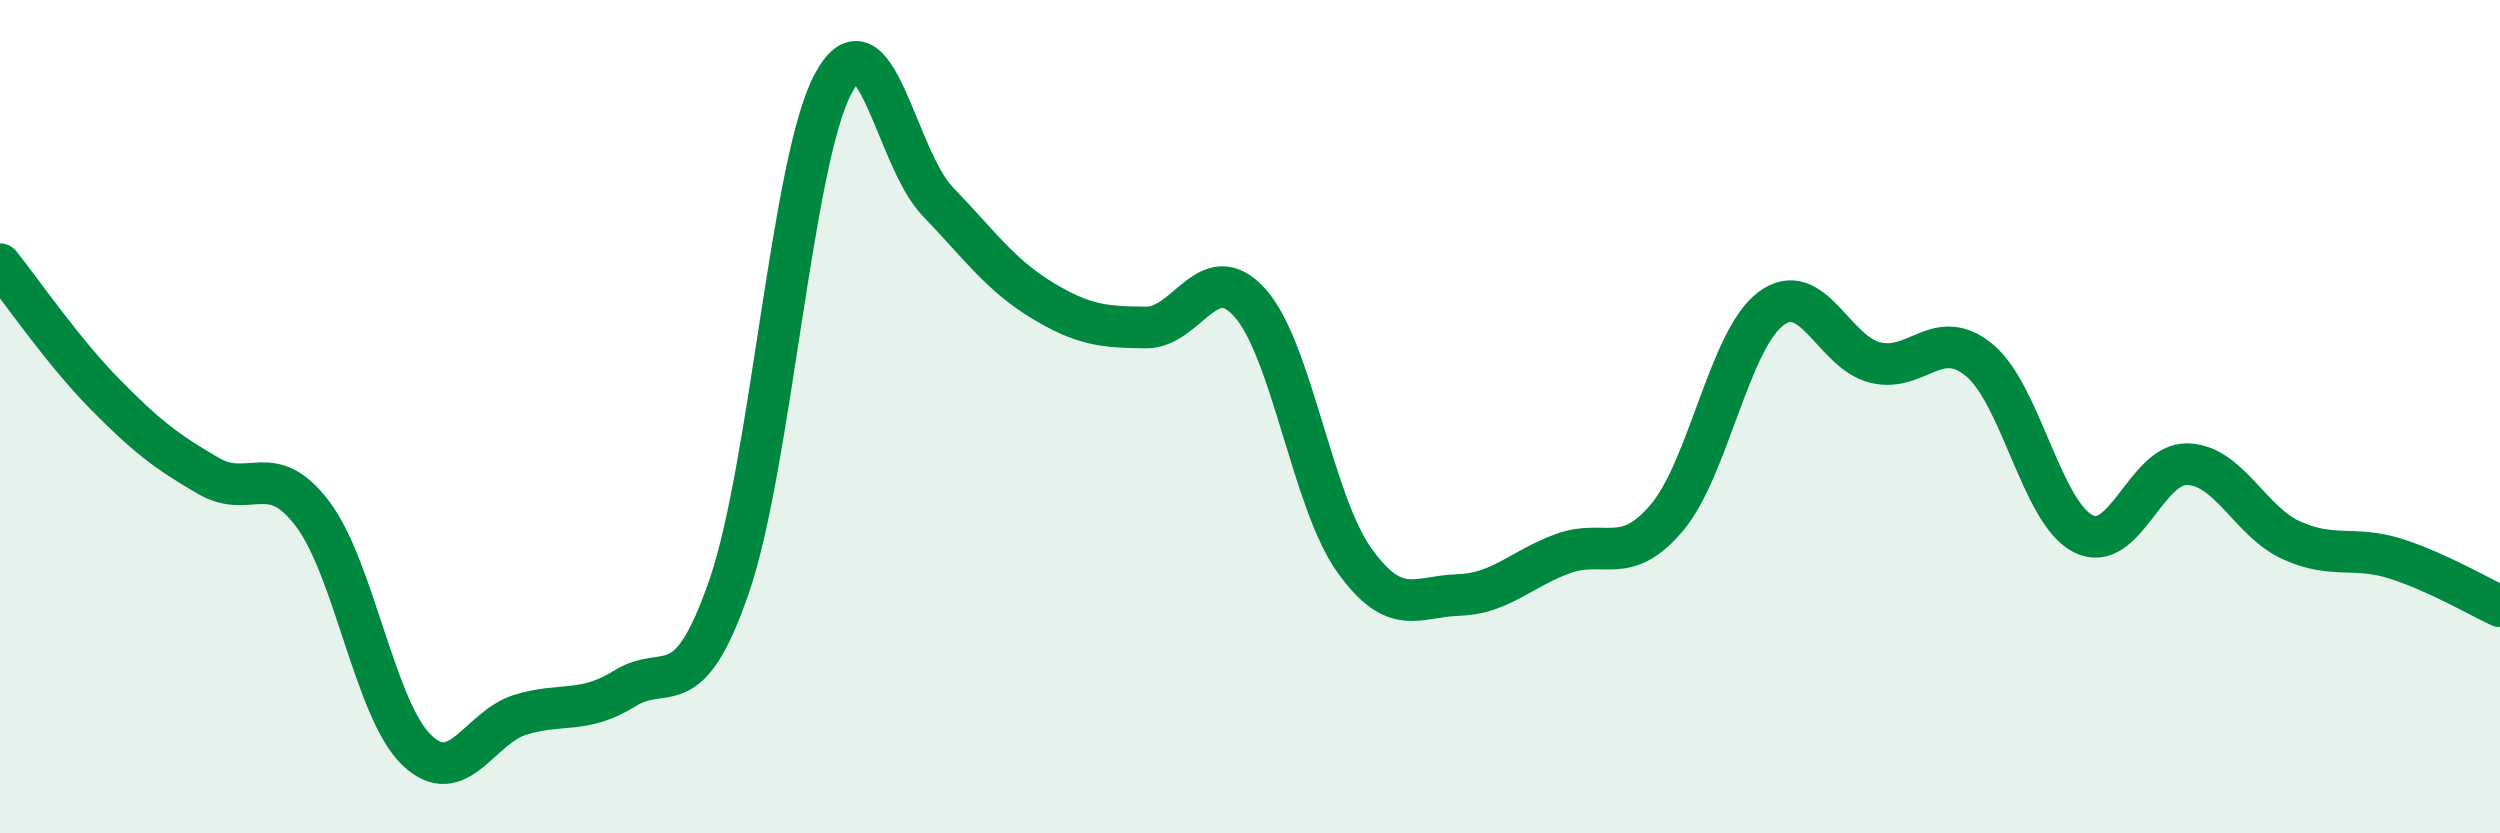
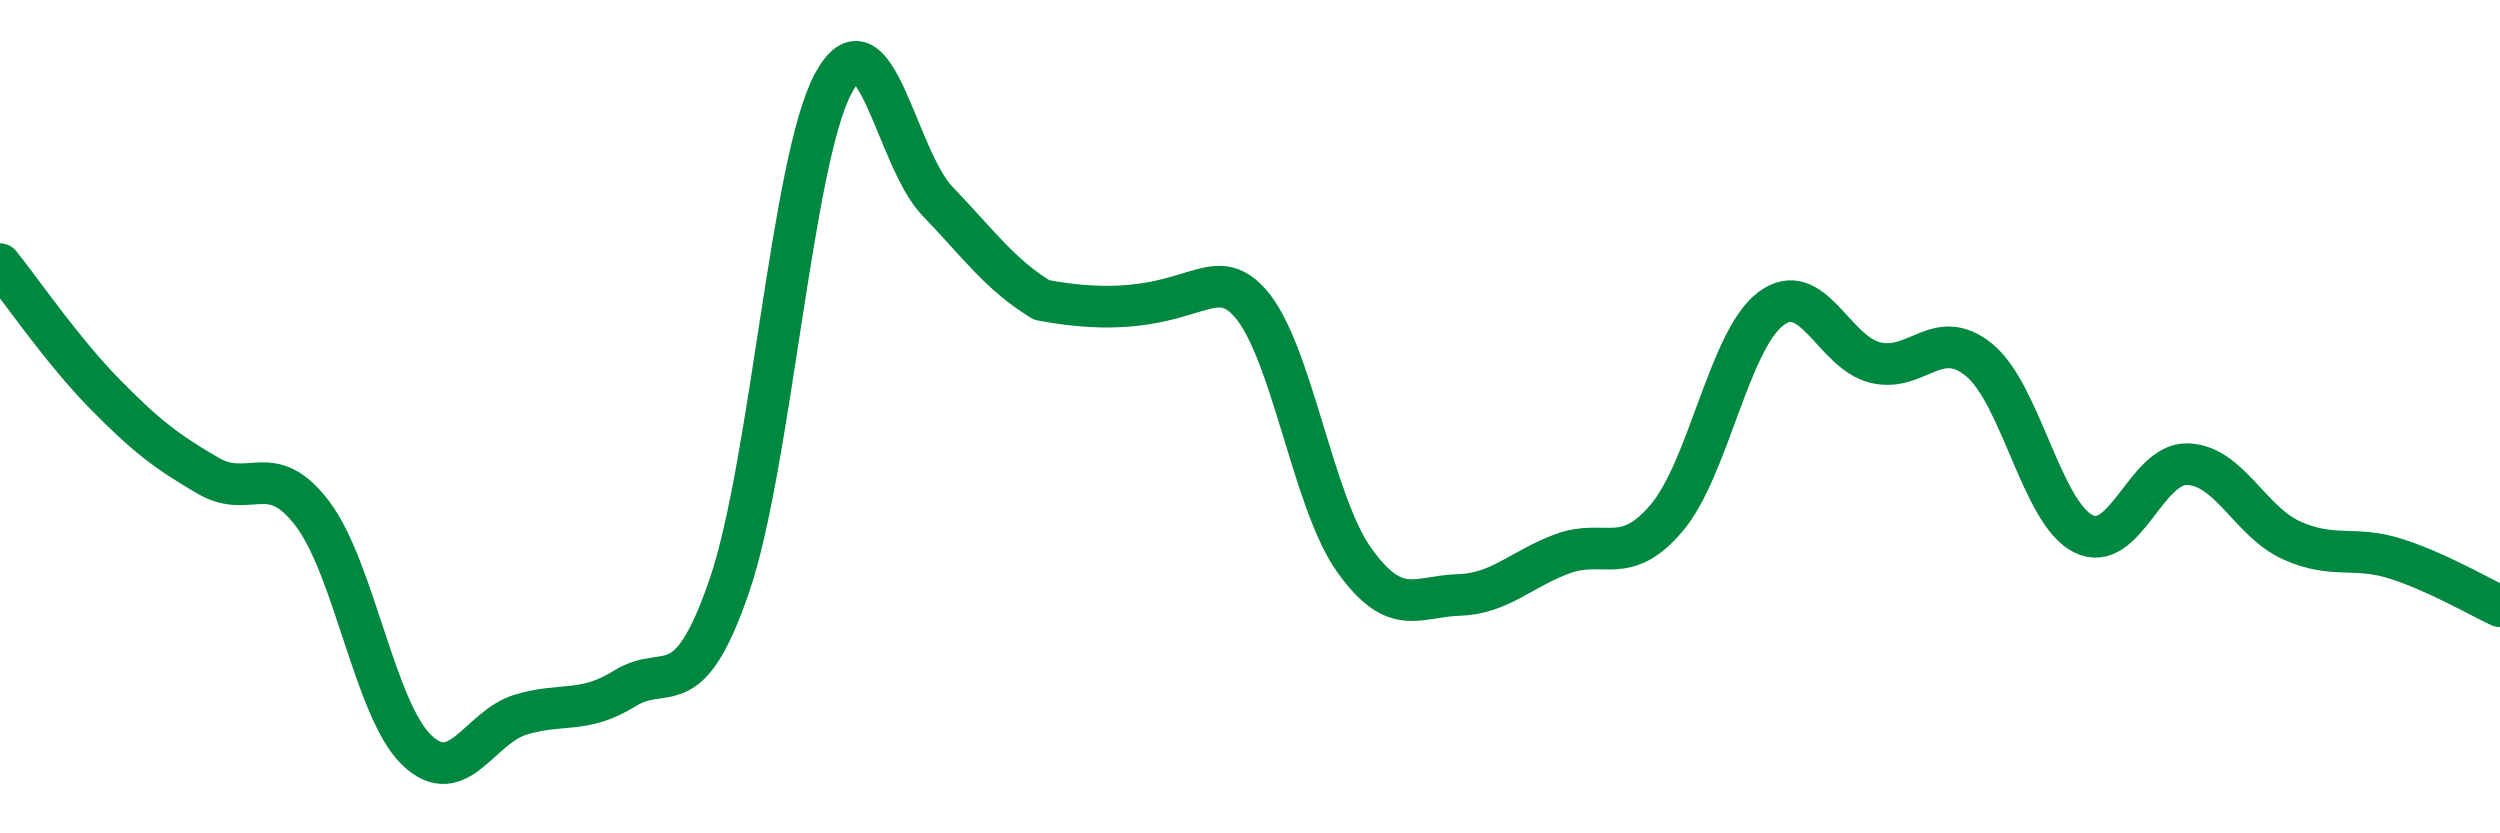
<svg xmlns="http://www.w3.org/2000/svg" width="60" height="20" viewBox="0 0 60 20">
-   <path d="M 0,6.34 C 0.5,6.96 1.5,8.42 2.5,9.44 C 3.5,10.46 4,10.84 5,11.42 C 6,12 6.5,11.01 7.5,12.33 C 8.5,13.65 9,17.04 10,18 C 11,18.96 11.5,17.45 12.5,17.15 C 13.5,16.85 14,17.14 15,16.52 C 16,15.9 16.5,16.97 17.5,14.07 C 18.5,11.17 19,3.85 20,2 C 21,0.15 21.5,3.79 22.5,4.83 C 23.5,5.87 24,6.59 25,7.2 C 26,7.81 26.5,7.85 27.5,7.86 C 28.5,7.87 29,6.15 30,7.27 C 31,8.39 31.5,12.04 32.5,13.44 C 33.5,14.84 34,14.31 35,14.28 C 36,14.25 36.5,13.66 37.5,13.29 C 38.5,12.92 39,13.61 40,12.43 C 41,11.25 41.5,8.16 42.5,7.41 C 43.5,6.66 44,8.45 45,8.7 C 46,8.95 46.5,7.82 47.5,8.64 C 48.5,9.46 49,12.31 50,12.81 C 51,13.31 51.5,11.11 52.5,11.14 C 53.5,11.17 54,12.52 55,12.97 C 56,13.42 56.5,13.09 57.5,13.41 C 58.5,13.73 59.5,14.32 60,14.55L60 20L0 20Z" fill="#008740" opacity="0.1" stroke-linecap="round" stroke-linejoin="round" />
-   <path d="M 0,6.34 C 0.5,6.96 1.5,8.42 2.5,9.44 C 3.5,10.46 4,10.84 5,11.42 C 6,12 6.5,11.01 7.5,12.33 C 8.5,13.65 9,17.04 10,18 C 11,18.96 11.5,17.45 12.5,17.15 C 13.5,16.85 14,17.14 15,16.52 C 16,15.9 16.5,16.97 17.5,14.07 C 18.5,11.17 19,3.85 20,2 C 21,0.15 21.5,3.79 22.5,4.83 C 23.5,5.87 24,6.59 25,7.2 C 26,7.81 26.5,7.85 27.5,7.86 C 28.5,7.87 29,6.15 30,7.27 C 31,8.39 31.5,12.04 32.5,13.44 C 33.5,14.84 34,14.31 35,14.28 C 36,14.25 36.5,13.66 37.5,13.29 C 38.5,12.92 39,13.61 40,12.43 C 41,11.25 41.5,8.16 42.5,7.41 C 43.5,6.66 44,8.45 45,8.7 C 46,8.95 46.5,7.82 47.5,8.64 C 48.5,9.46 49,12.31 50,12.81 C 51,13.31 51.5,11.11 52.5,11.14 C 53.5,11.17 54,12.52 55,12.97 C 56,13.42 56.5,13.09 57.5,13.41 C 58.5,13.73 59.5,14.32 60,14.55" stroke="#008740" stroke-width="1" fill="none" stroke-linecap="round" stroke-linejoin="round" />
+   <path d="M 0,6.34 C 0.5,6.96 1.5,8.42 2.5,9.44 C 3.5,10.46 4,10.84 5,11.42 C 6,12 6.5,11.01 7.5,12.33 C 8.5,13.65 9,17.04 10,18 C 11,18.96 11.5,17.45 12.5,17.15 C 13.5,16.85 14,17.14 15,16.52 C 16,15.9 16.5,16.97 17.5,14.07 C 18.5,11.17 19,3.85 20,2 C 21,0.15 21.5,3.79 22.5,4.83 C 23.5,5.87 24,6.59 25,7.2 C 28.5,7.87 29,6.15 30,7.27 C 31,8.39 31.5,12.04 32.5,13.44 C 33.5,14.84 34,14.31 35,14.28 C 36,14.25 36.5,13.66 37.5,13.29 C 38.5,12.92 39,13.61 40,12.43 C 41,11.25 41.5,8.16 42.5,7.41 C 43.5,6.66 44,8.45 45,8.7 C 46,8.95 46.5,7.82 47.5,8.64 C 48.5,9.46 49,12.31 50,12.81 C 51,13.31 51.5,11.11 52.5,11.14 C 53.5,11.17 54,12.52 55,12.97 C 56,13.42 56.5,13.09 57.5,13.41 C 58.5,13.73 59.5,14.32 60,14.55" stroke="#008740" stroke-width="1" fill="none" stroke-linecap="round" stroke-linejoin="round" />
</svg>